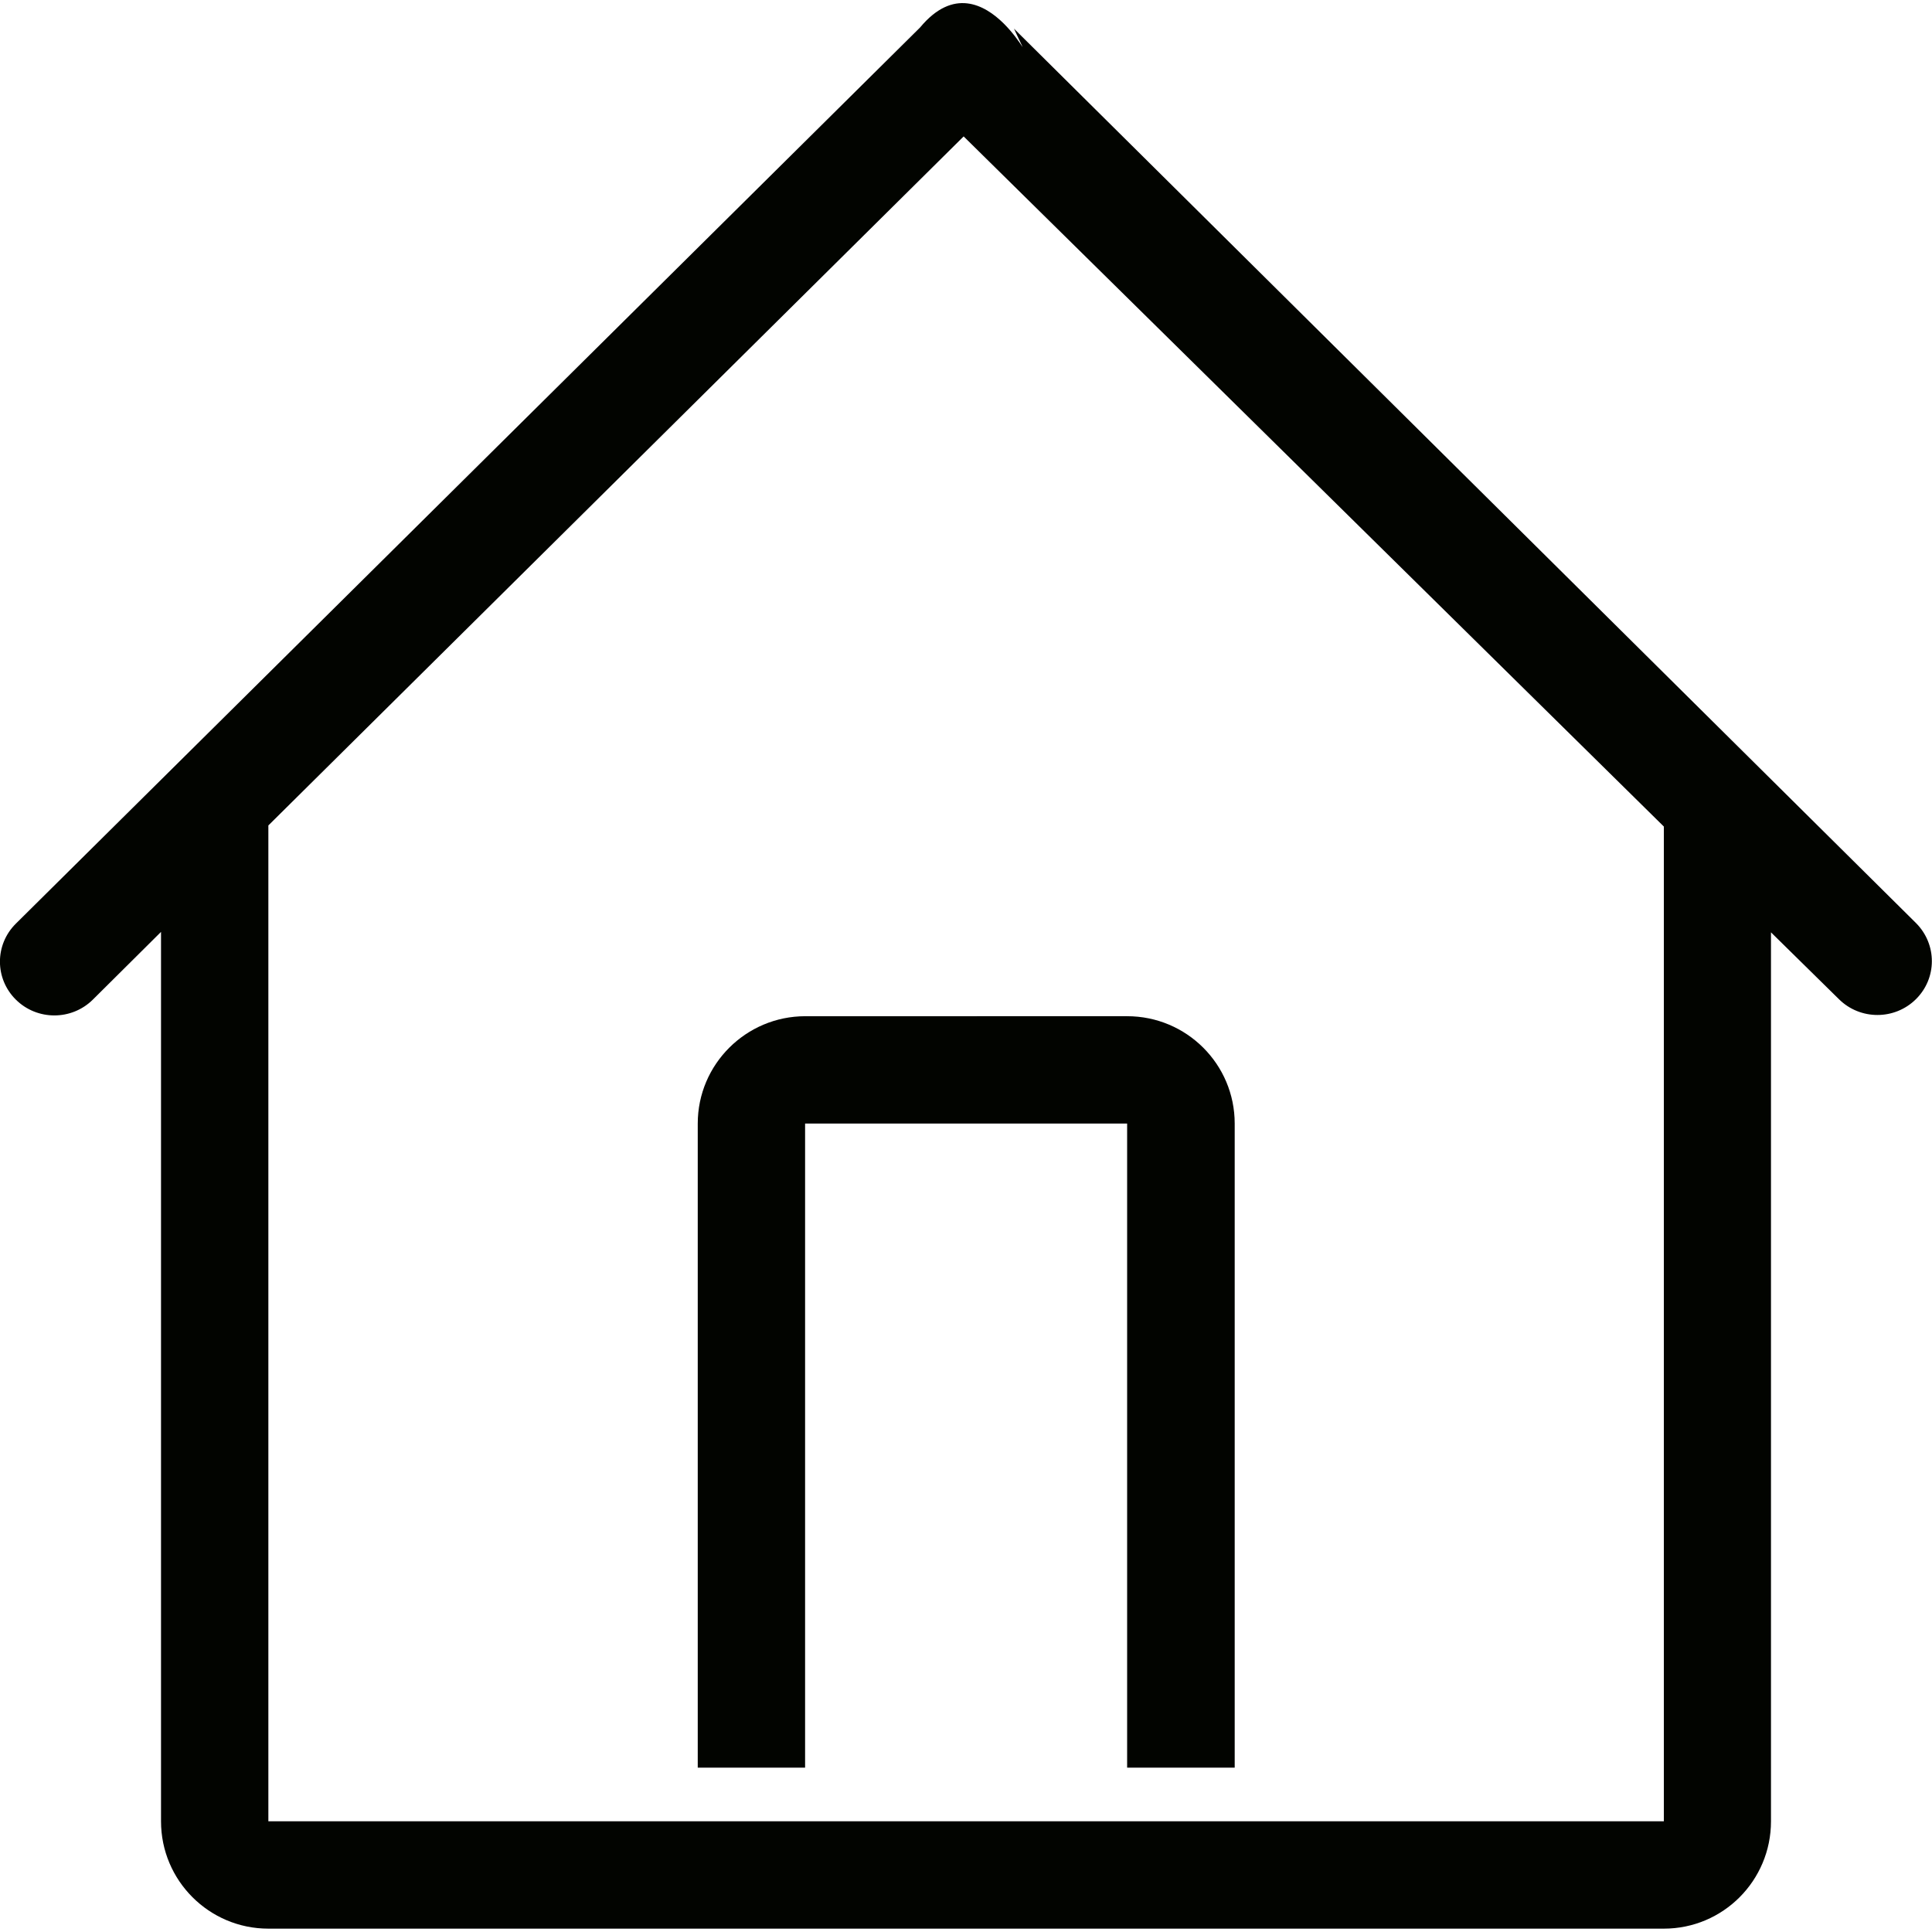
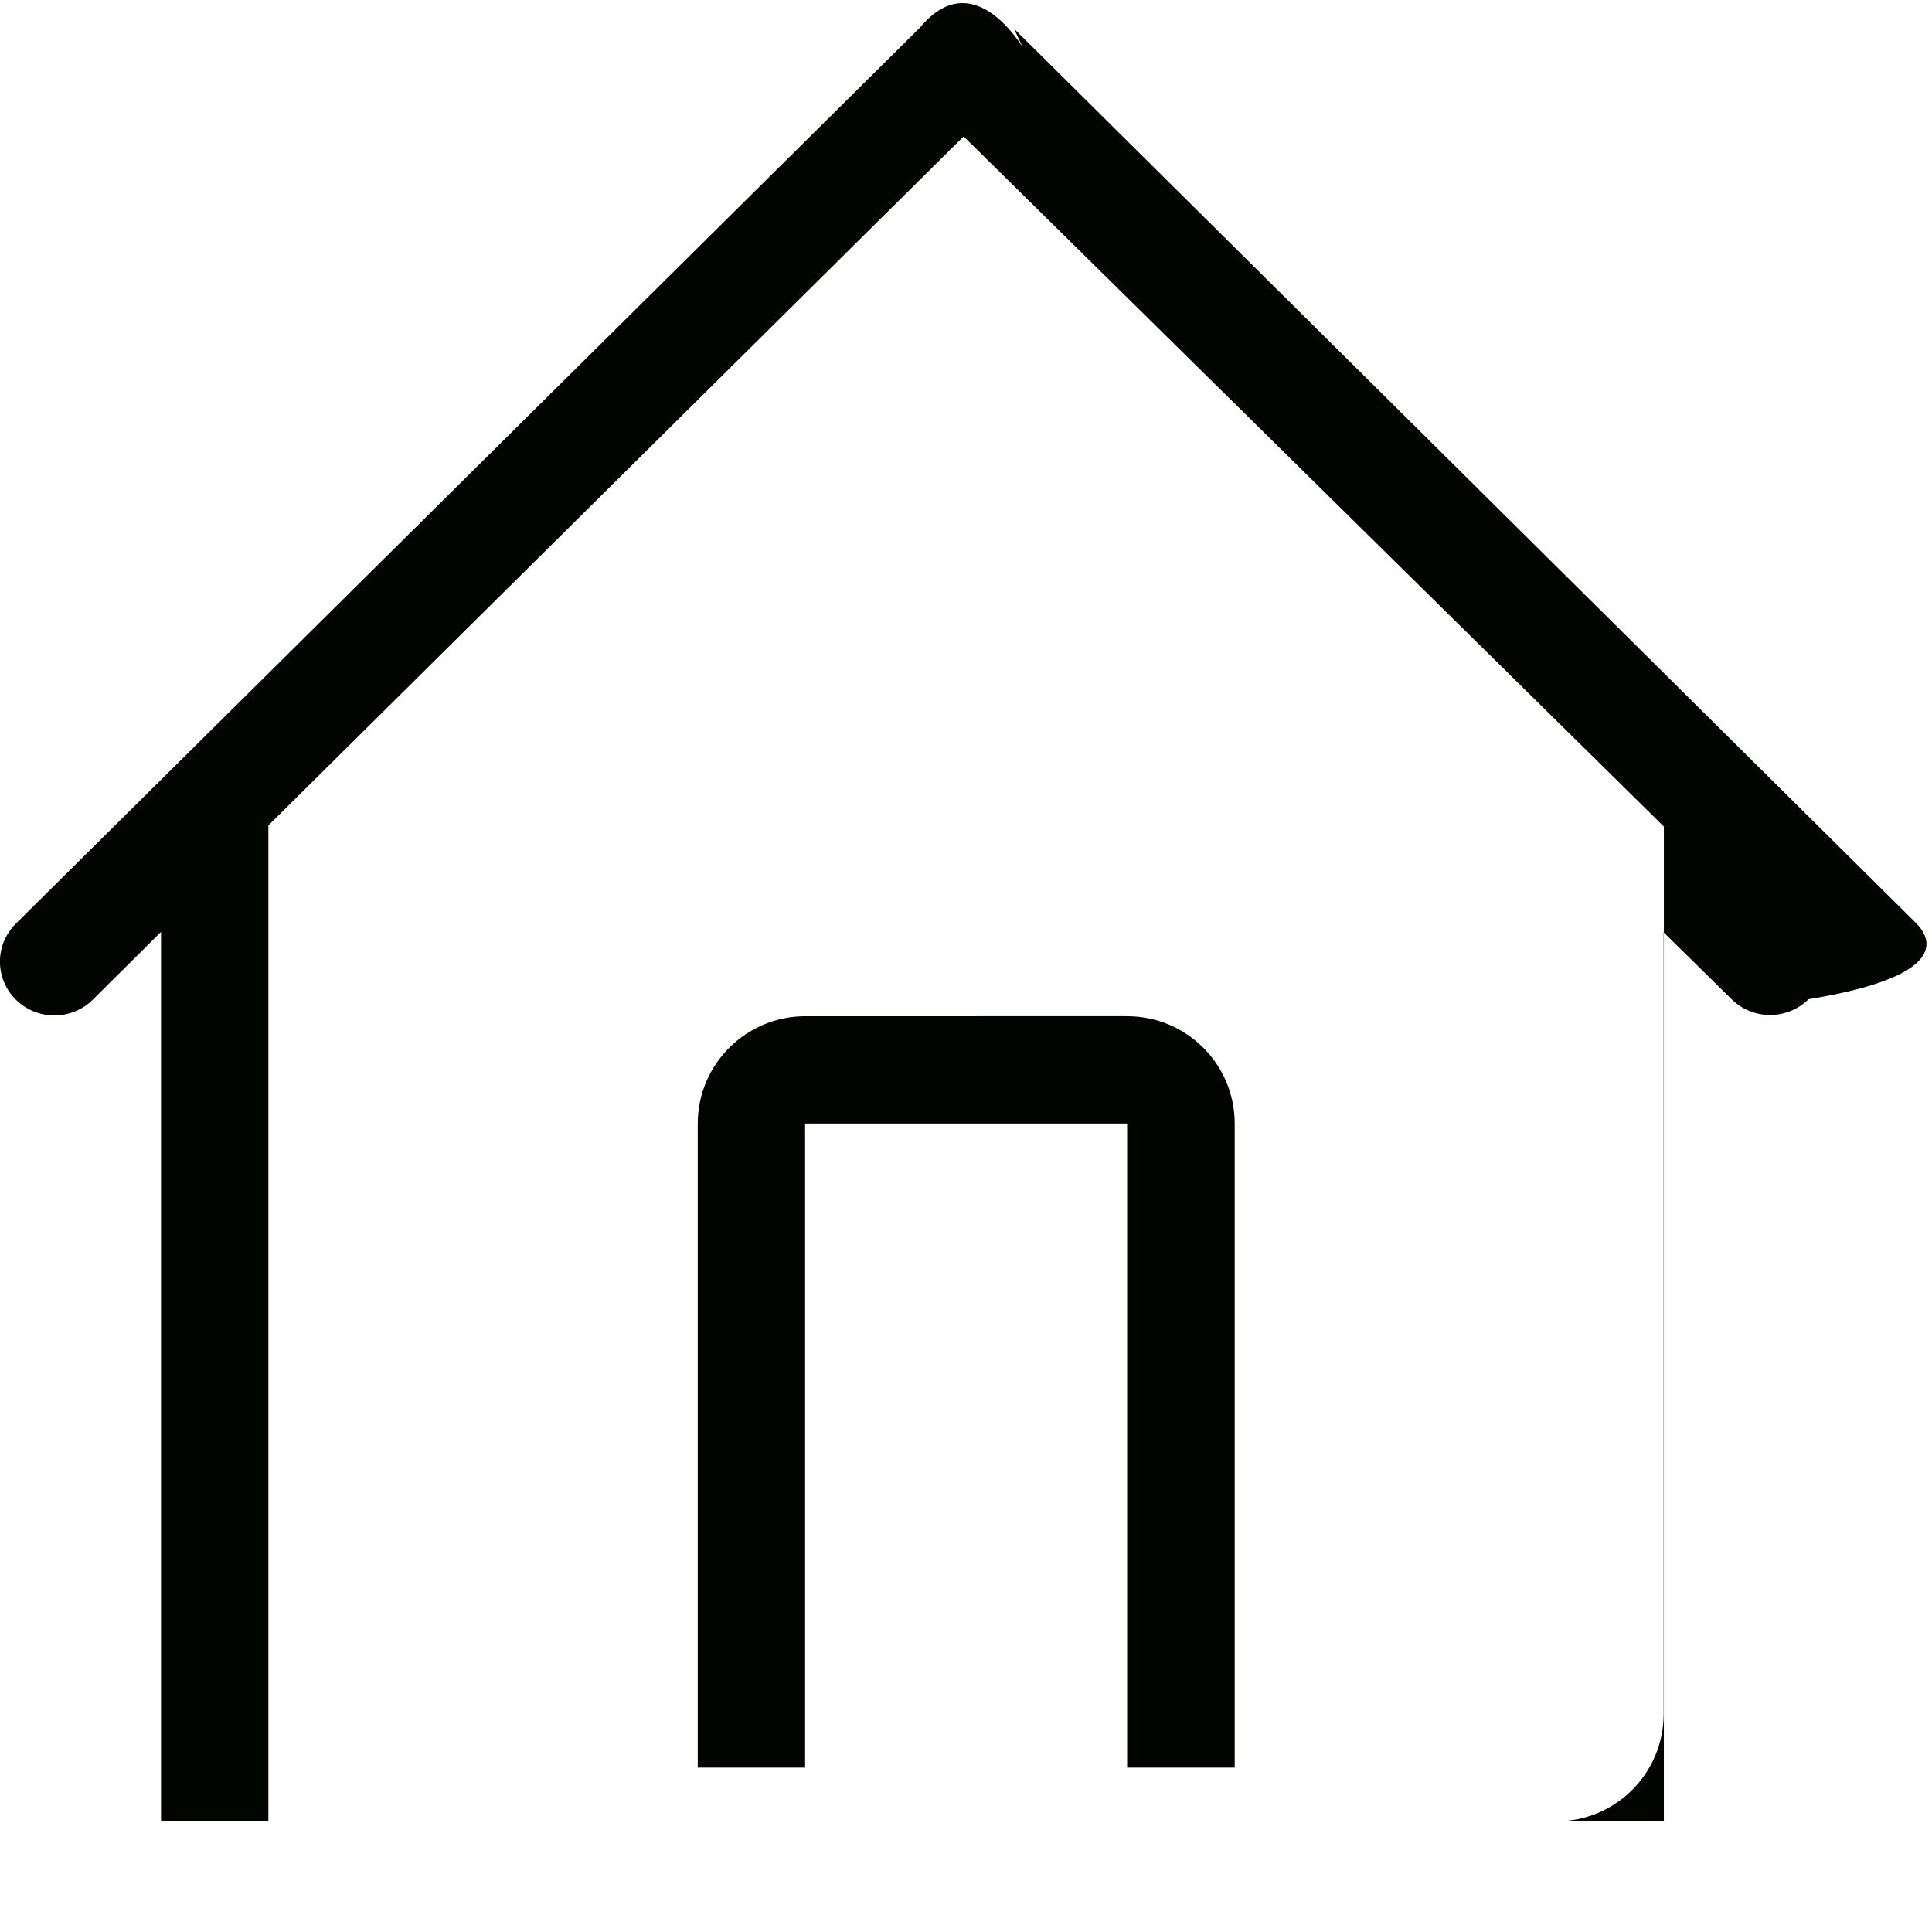
<svg xmlns="http://www.w3.org/2000/svg" version="1.1" viewBox="0 0 8.639 8.639" enable-background="new 0 0 8.639 8.639">
  <g>
    <g>
-       <path fill="#020400" d="M8.568,4.128l-4.034-4c0.139,0.304-0.122-0.364-0.42-0.005L0.071,4.13    c-0.095,0.094-0.095,0.246,0,0.34c0.095,0.094,0.249,0.094,0.344,0L0.72,4.167v3.977c0,0.265,0.215,0.48,0.48,0.48h6.24    c0.265,0,0.479-0.215,0.479-0.48V4.169l0.304,0.299c0.095,0.094,0.249,0.094,0.344,0C8.662,4.374,8.662,4.223,8.568,4.128z     M7.441,8.144H1.2V3.691L4.309,0.61l3.131,3.086V8.144z M3.12,5.024v2.88h0.48v-2.88H5.04v2.88h0.481v-2.88    c0-0.265-0.215-0.48-0.481-0.48H3.601C3.336,4.544,3.12,4.759,3.12,5.024z" />
+       <path fill="#020400" d="M8.568,4.128l-4.034-4c0.139,0.304-0.122-0.364-0.42-0.005L0.071,4.13    c-0.095,0.094-0.095,0.246,0,0.34c0.095,0.094,0.249,0.094,0.344,0L0.72,4.167v3.977h6.24    c0.265,0,0.479-0.215,0.479-0.48V4.169l0.304,0.299c0.095,0.094,0.249,0.094,0.344,0C8.662,4.374,8.662,4.223,8.568,4.128z     M7.441,8.144H1.2V3.691L4.309,0.61l3.131,3.086V8.144z M3.12,5.024v2.88h0.48v-2.88H5.04v2.88h0.481v-2.88    c0-0.265-0.215-0.48-0.481-0.48H3.601C3.336,4.544,3.12,4.759,3.12,5.024z" />
    </g>
  </g>
</svg>